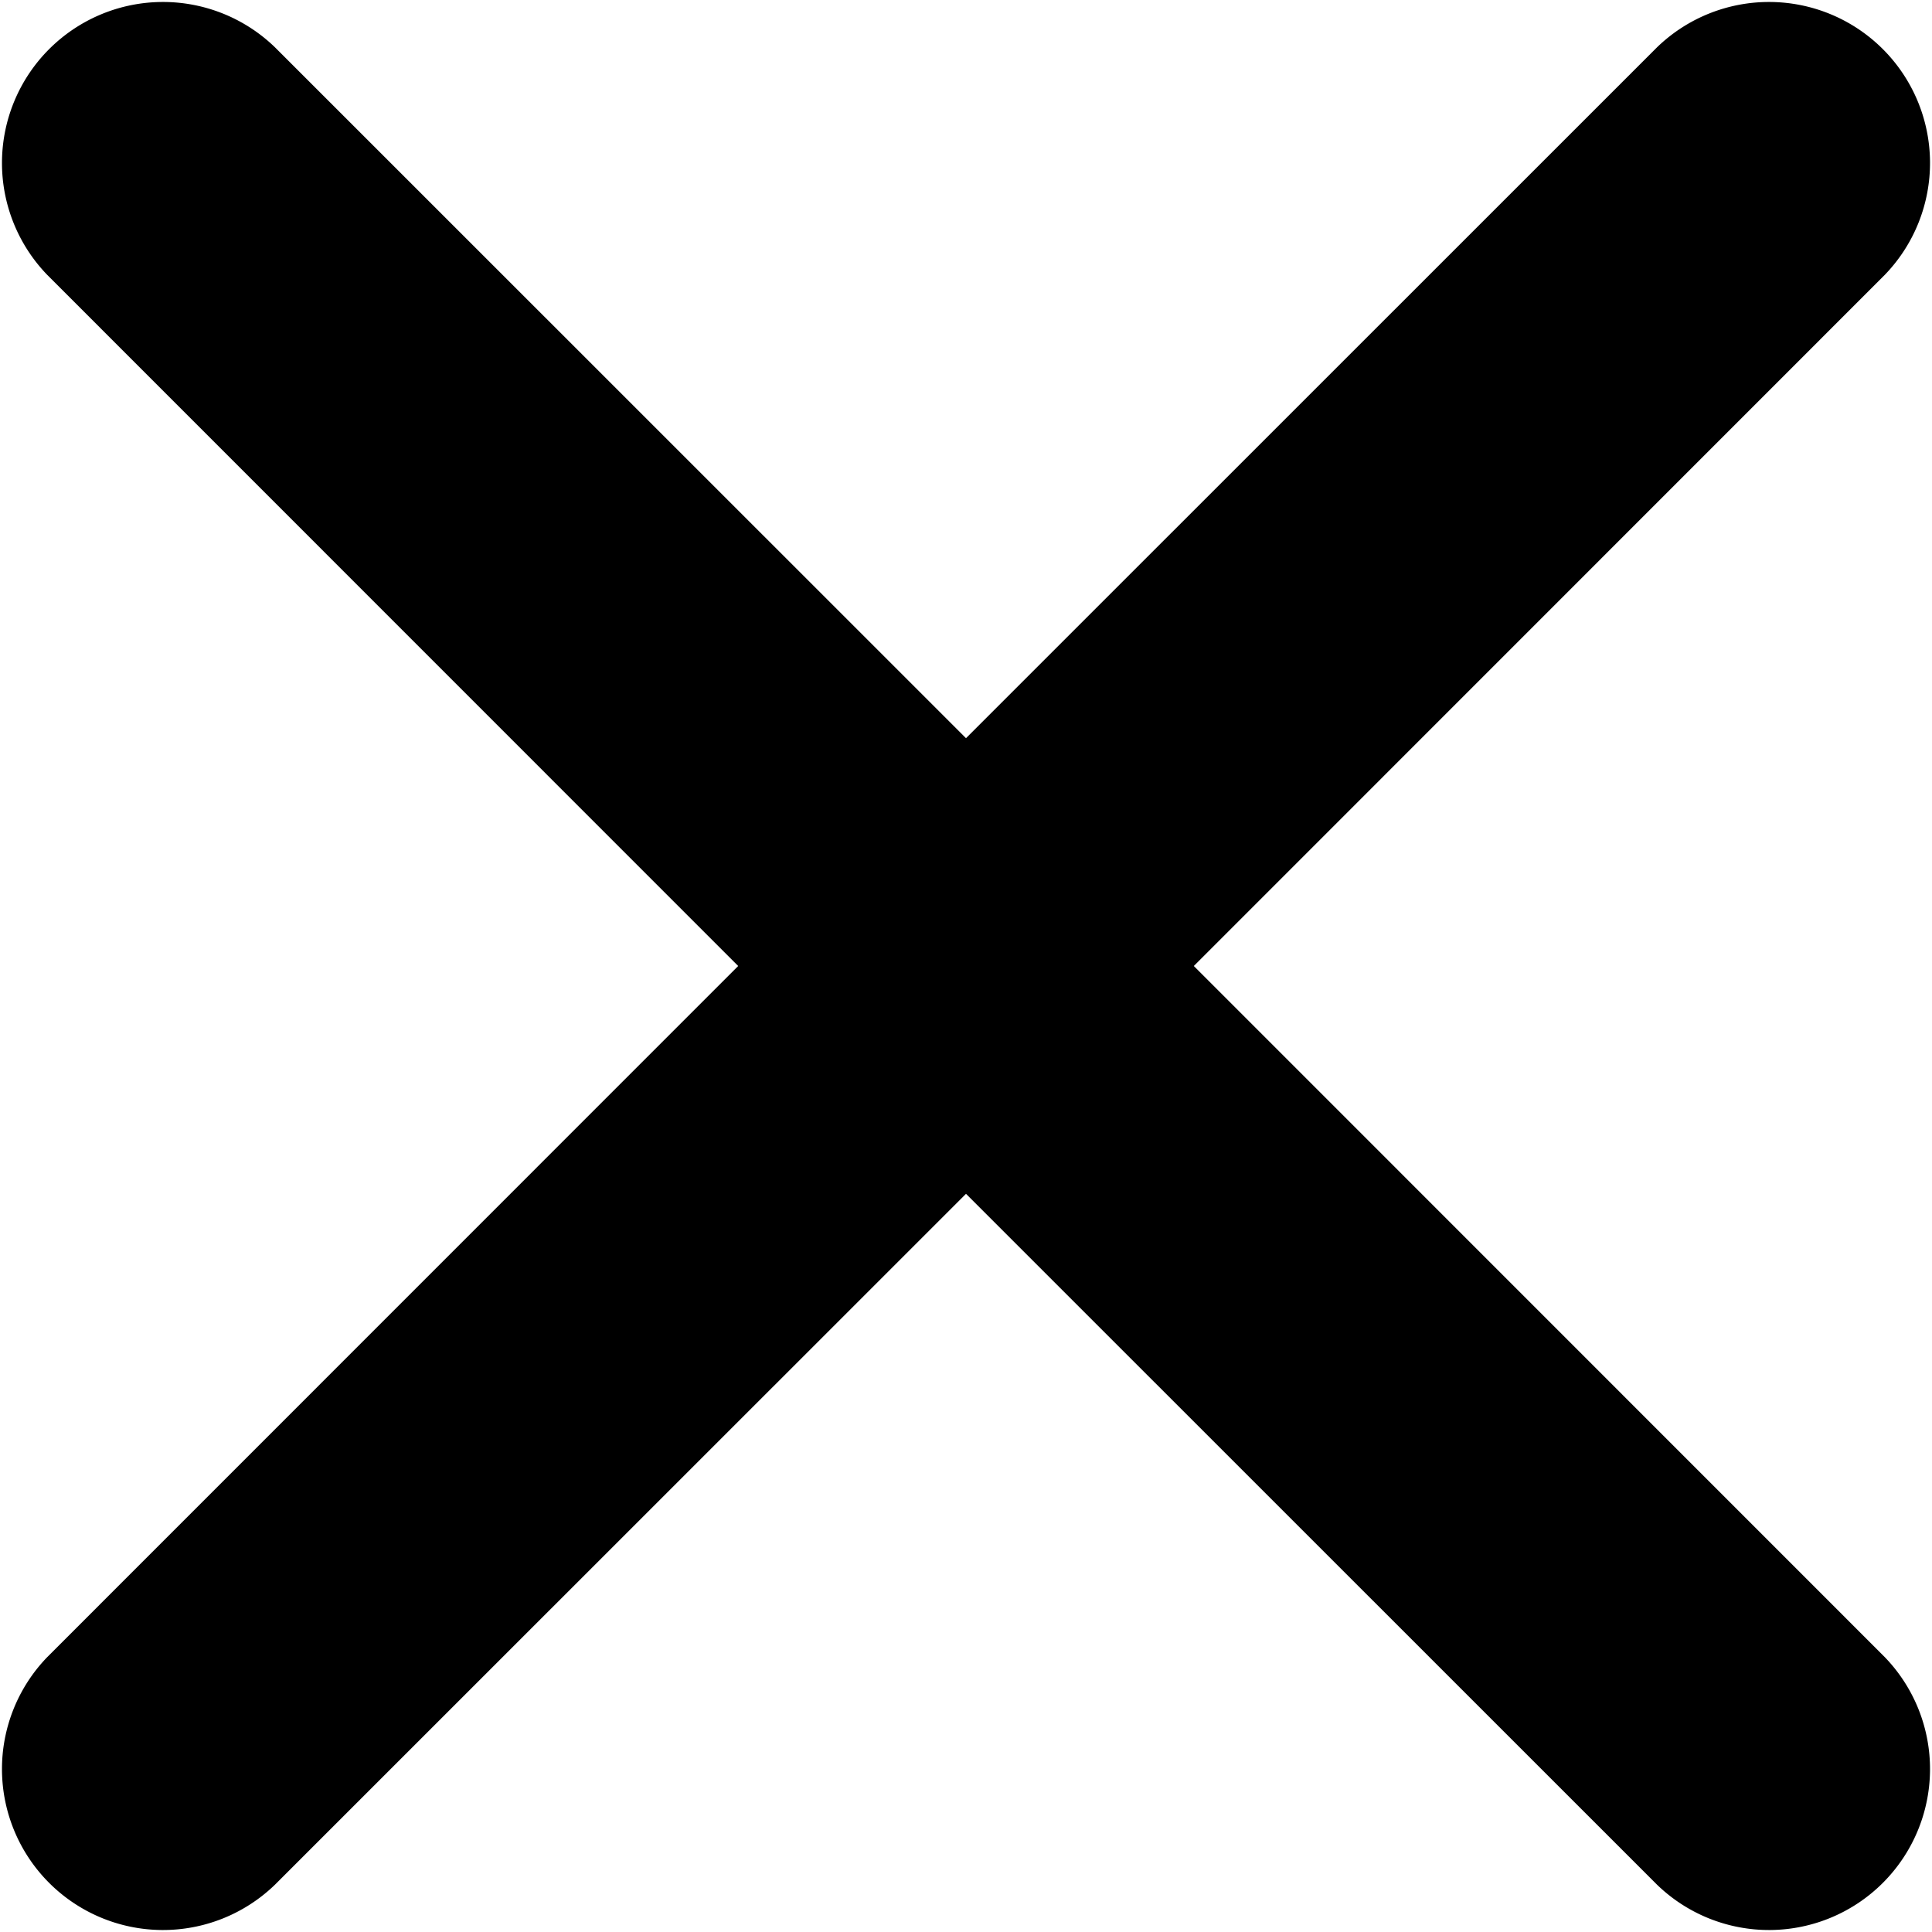
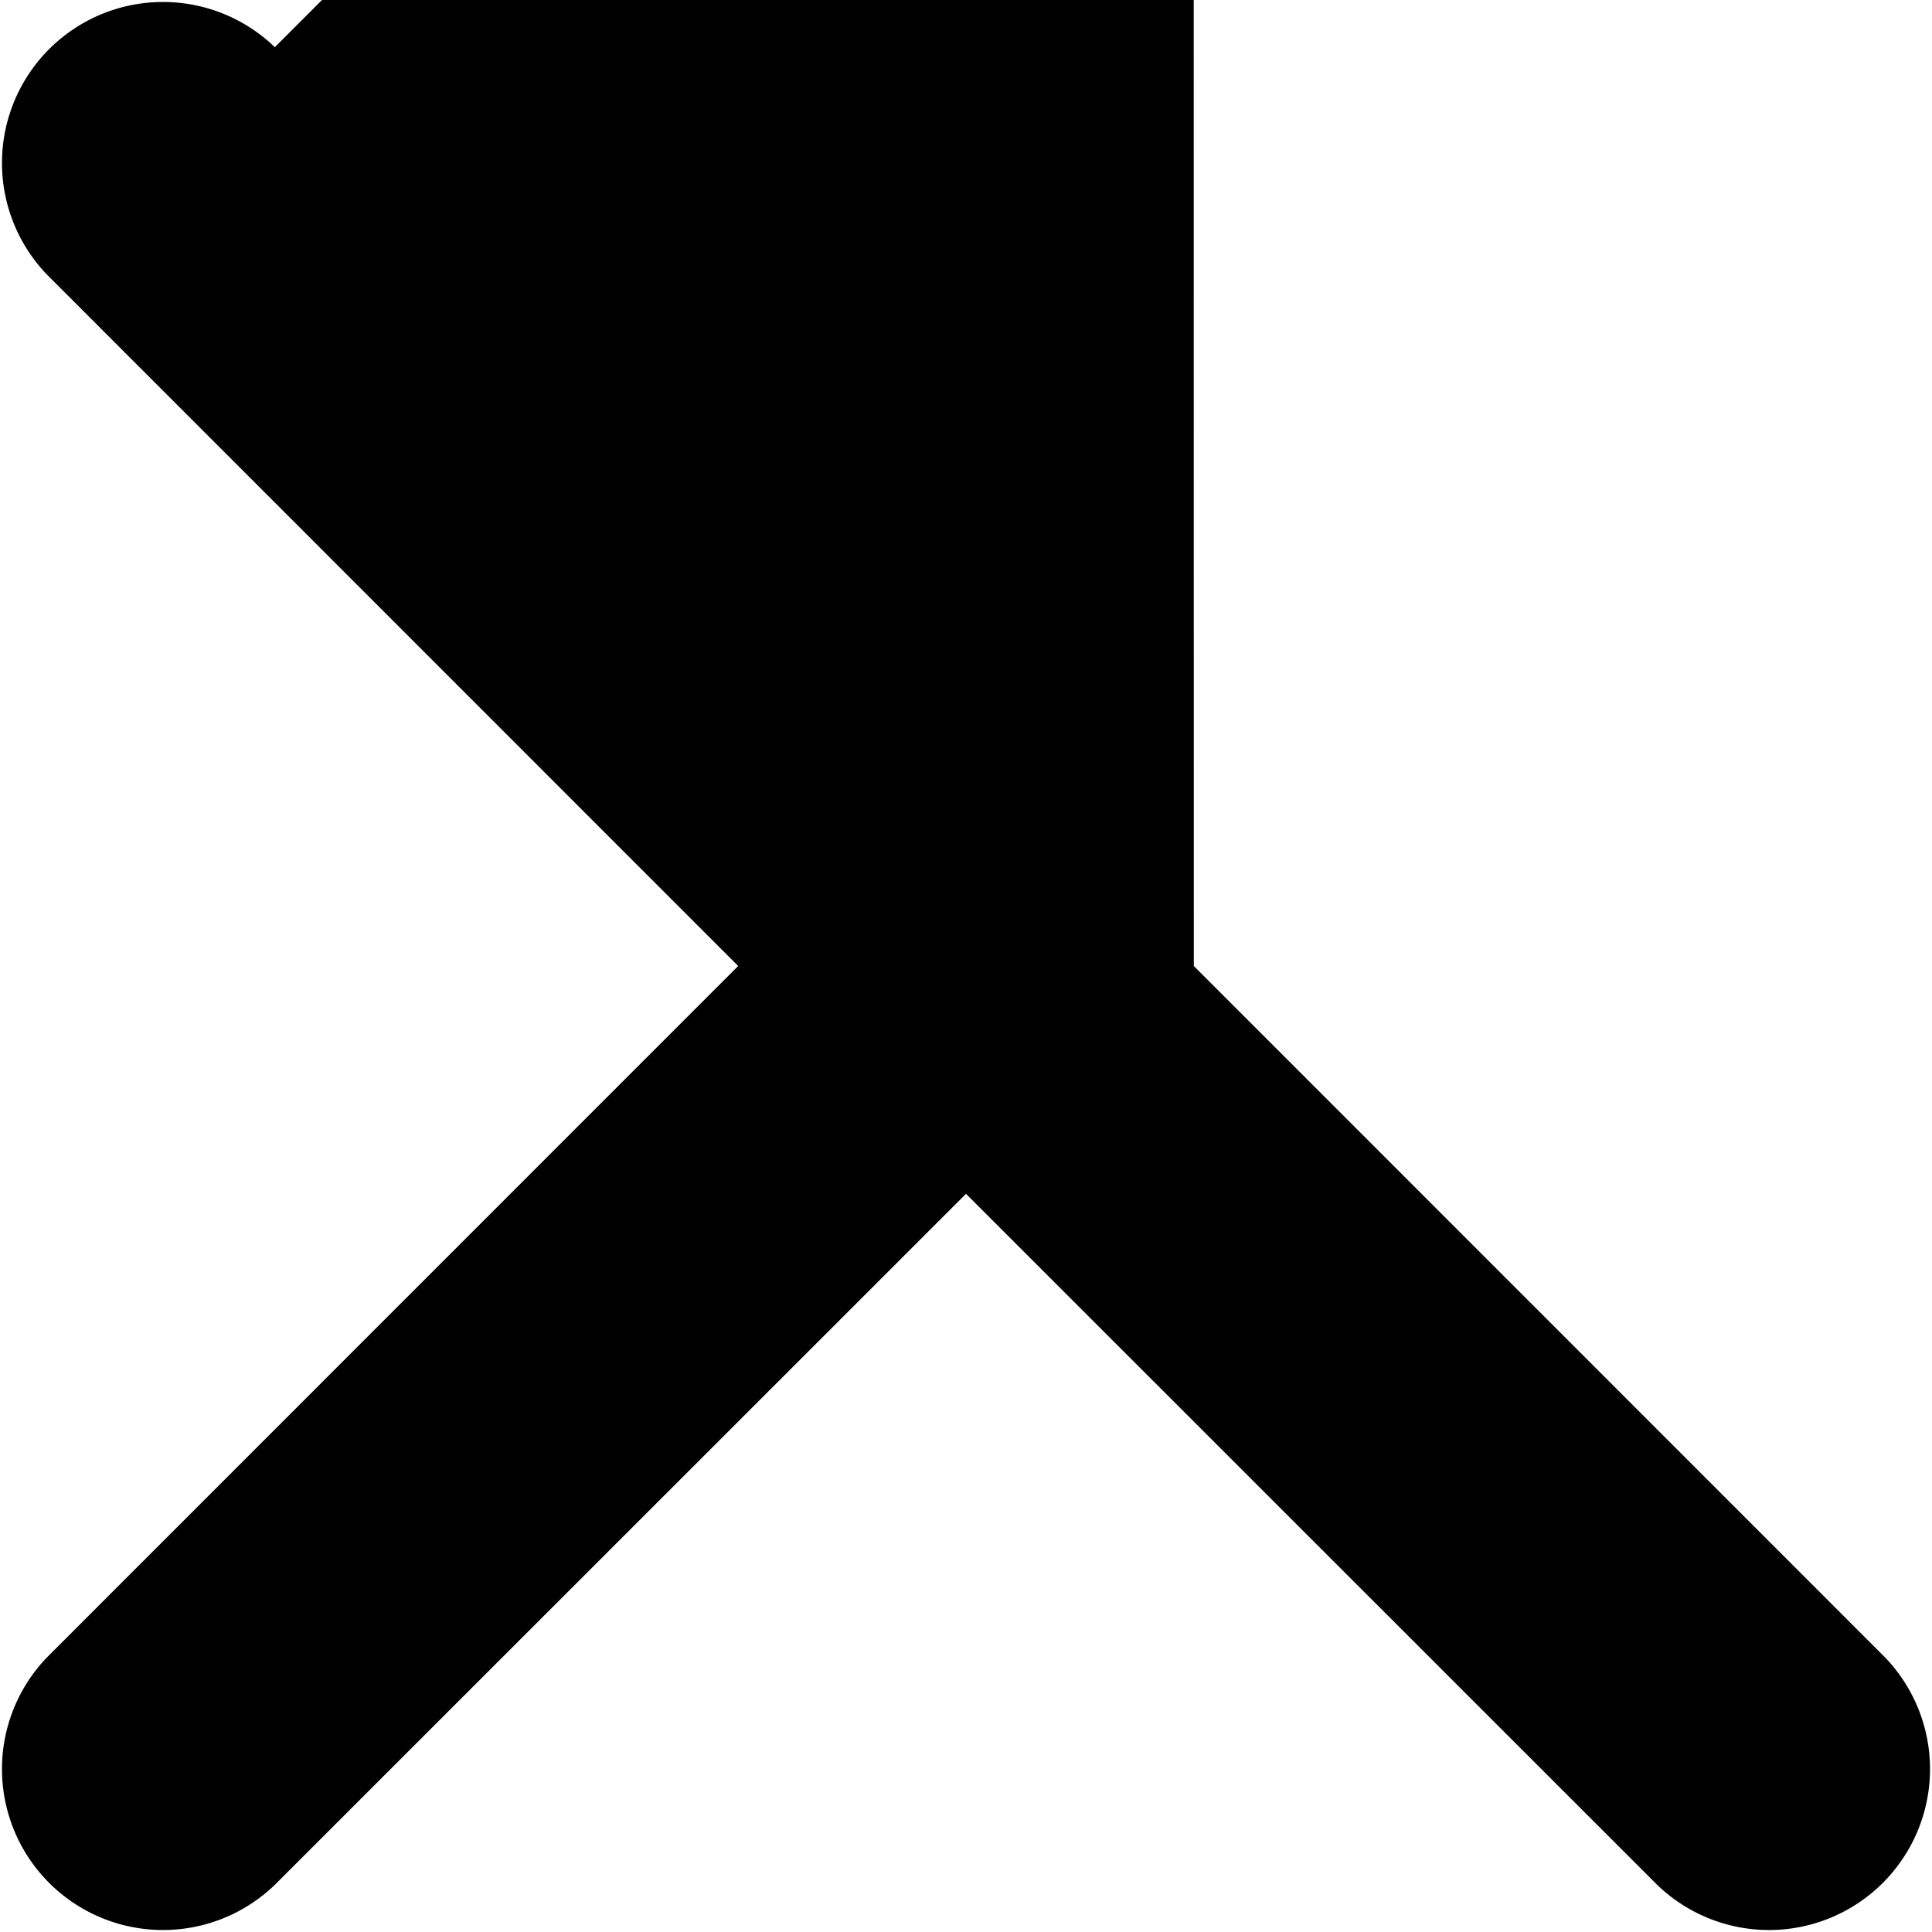
<svg xmlns="http://www.w3.org/2000/svg" xmlns:xlink="http://www.w3.org/1999/xlink" width="12" height="12" viewBox="0 0 12 12" version="1.1">
  <defs>
-     <path d="M896.707 14.293L901 18.585l4.293-4.292a1 1 0 0 1 1.414 1.414L902.415 20l4.292 4.293a1 1 0 0 1-1.414 1.414L901 21.415l-4.293 4.292a1 1 0 0 1-1.414-1.414L899.585 20l-4.292-4.293a1 1 0 0 1 1.414-1.414z" id="path-1" />
+     <path d="M896.707 14.293l4.293-4.292a1 1 0 0 1 1.414 1.414L902.415 20l4.292 4.293a1 1 0 0 1-1.414 1.414L901 21.415l-4.293 4.292a1 1 0 0 1-1.414-1.414L899.585 20l-4.292-4.293a1 1 0 0 1 1.414-1.414z" id="path-1" />
  </defs>
  <g id="UpdateApr2020" stroke="none" stroke-width="1" fill="none" fill-rule="evenodd">
    <g id="Design/XL/CasinoReview-Redgrad" transform="translate(-1249 -58)">
      <g id="Main-Header-1440px" transform="translate(0 32)">
        <g id="Search-Field" transform="translate(354 12)">
          <mask id="mask-2" fill="#fff">
            <use xlink:href="#path-1" />
          </mask>
          <use id="Mask" fill="#000" fill-rule="nonzero" opacity=".301" xlink:href="#path-1" />
        </g>
      </g>
    </g>
  </g>
</svg>